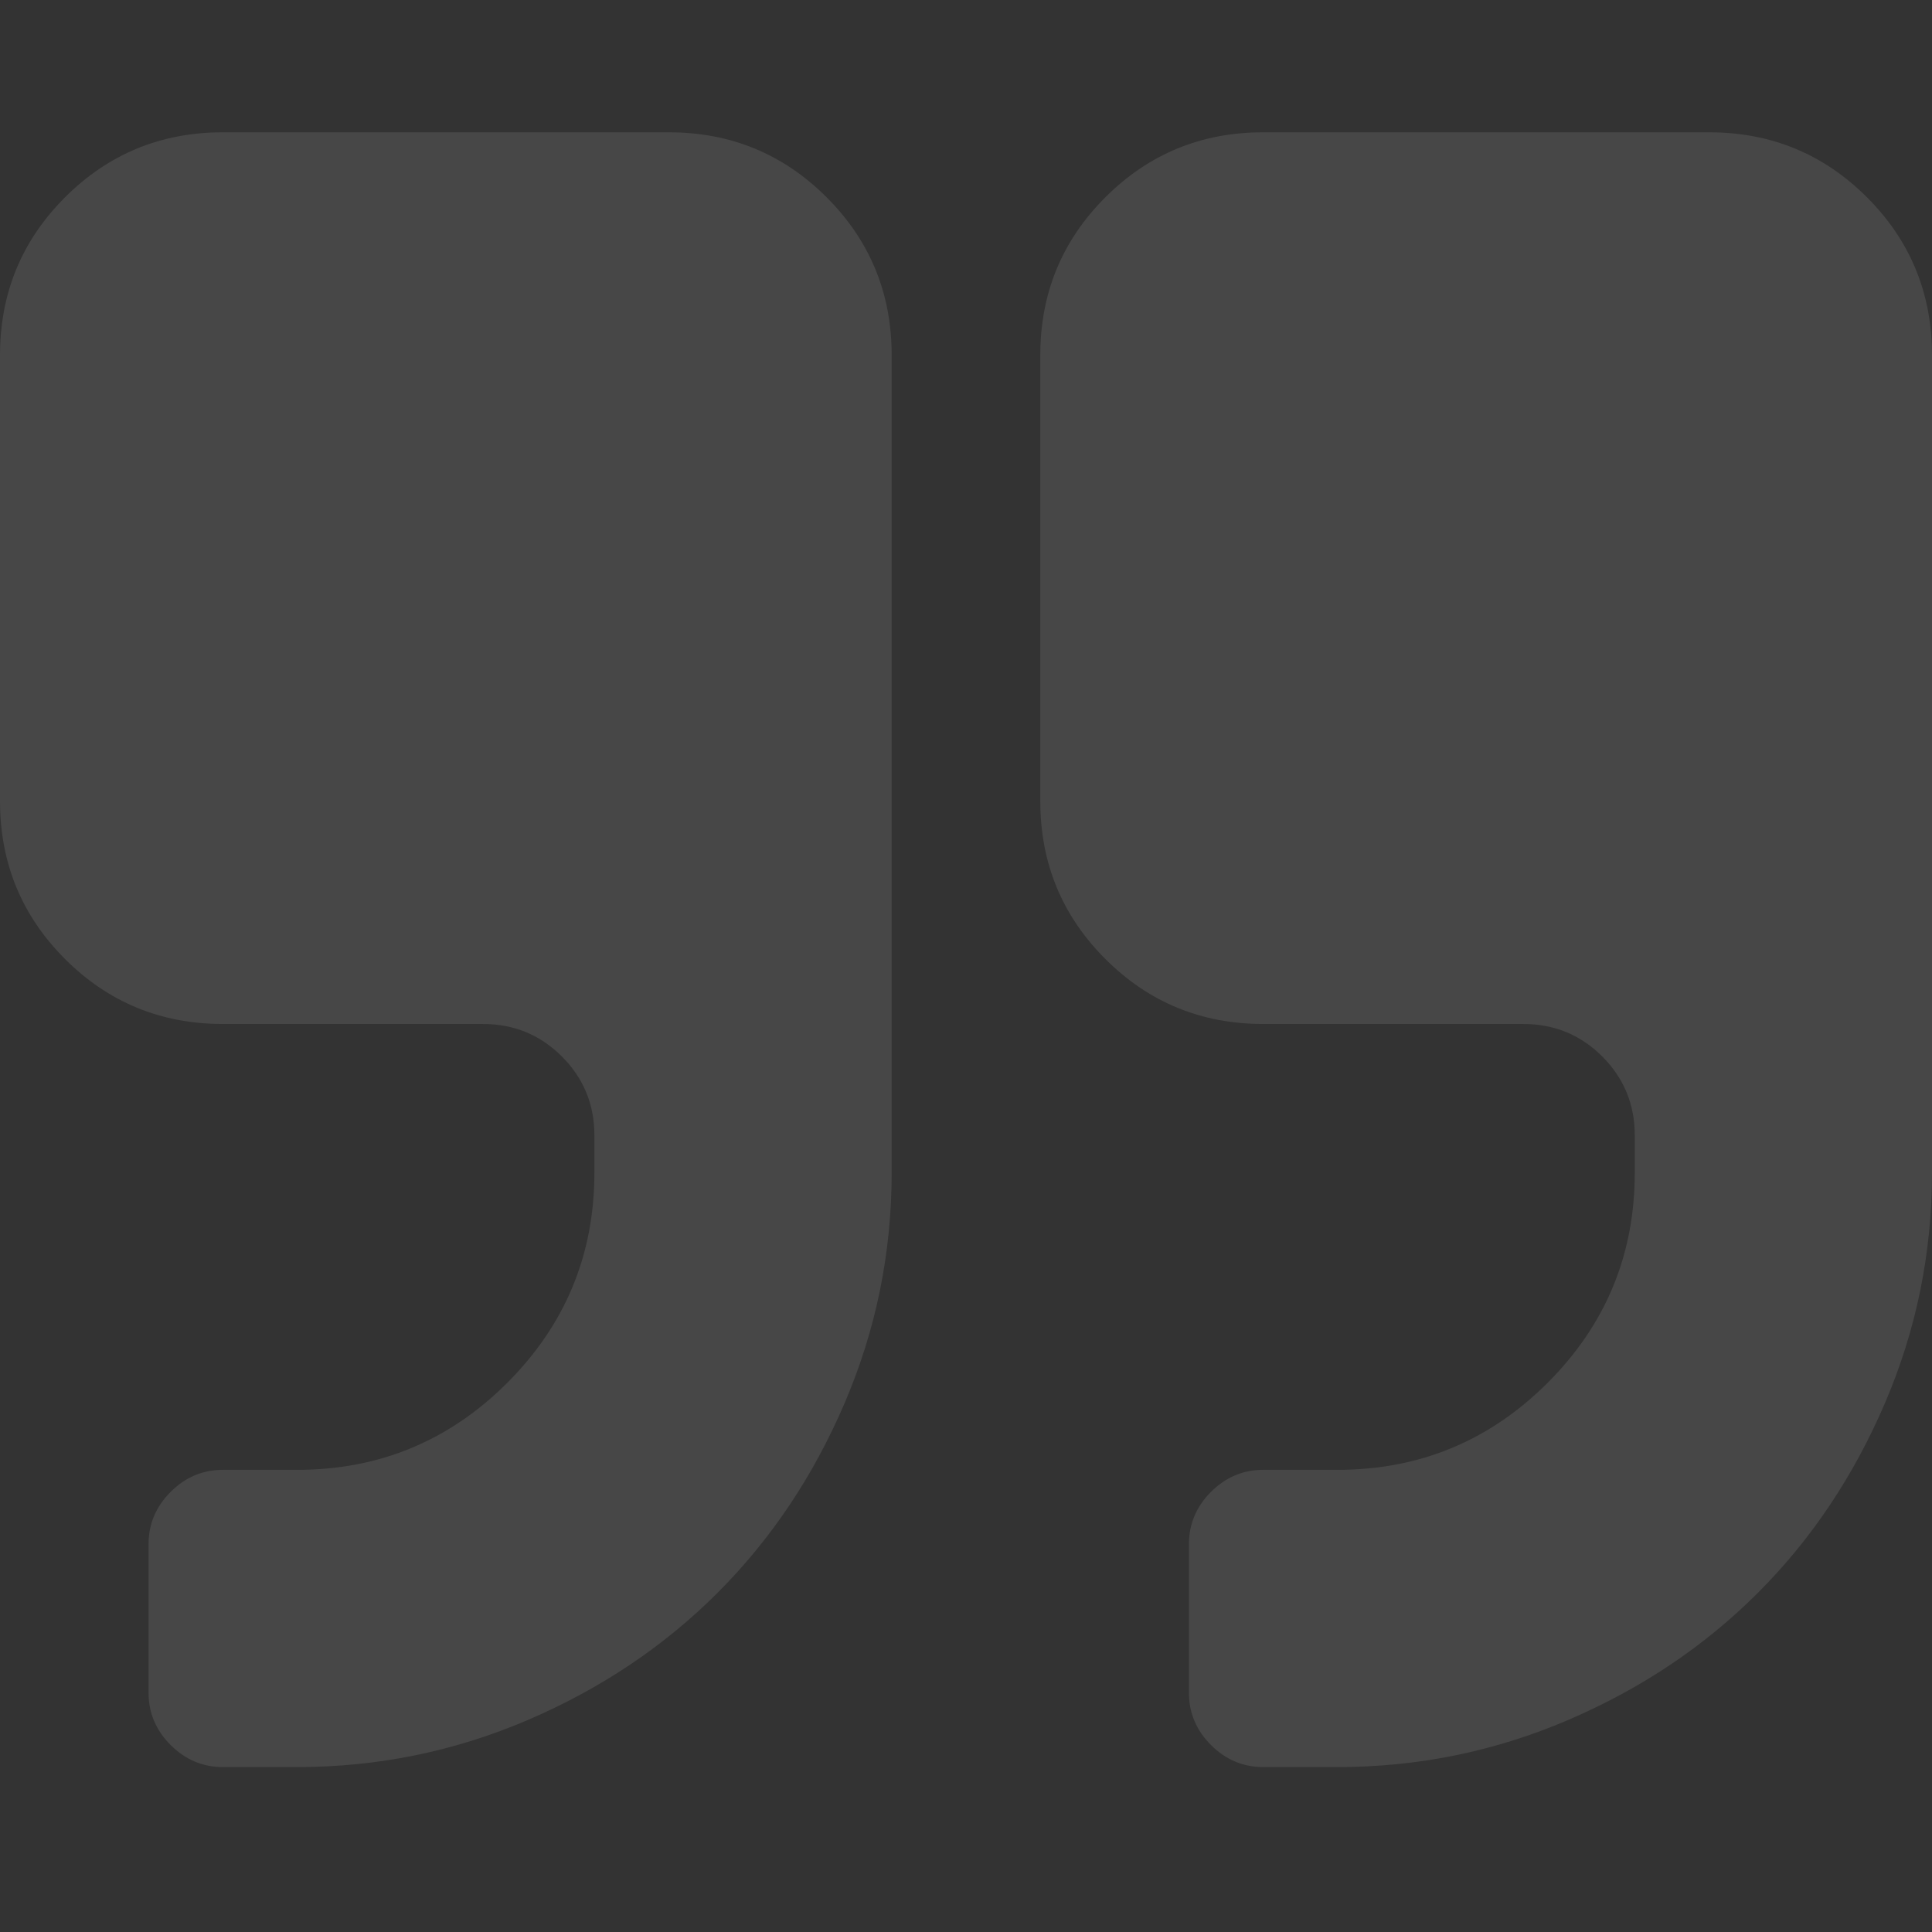
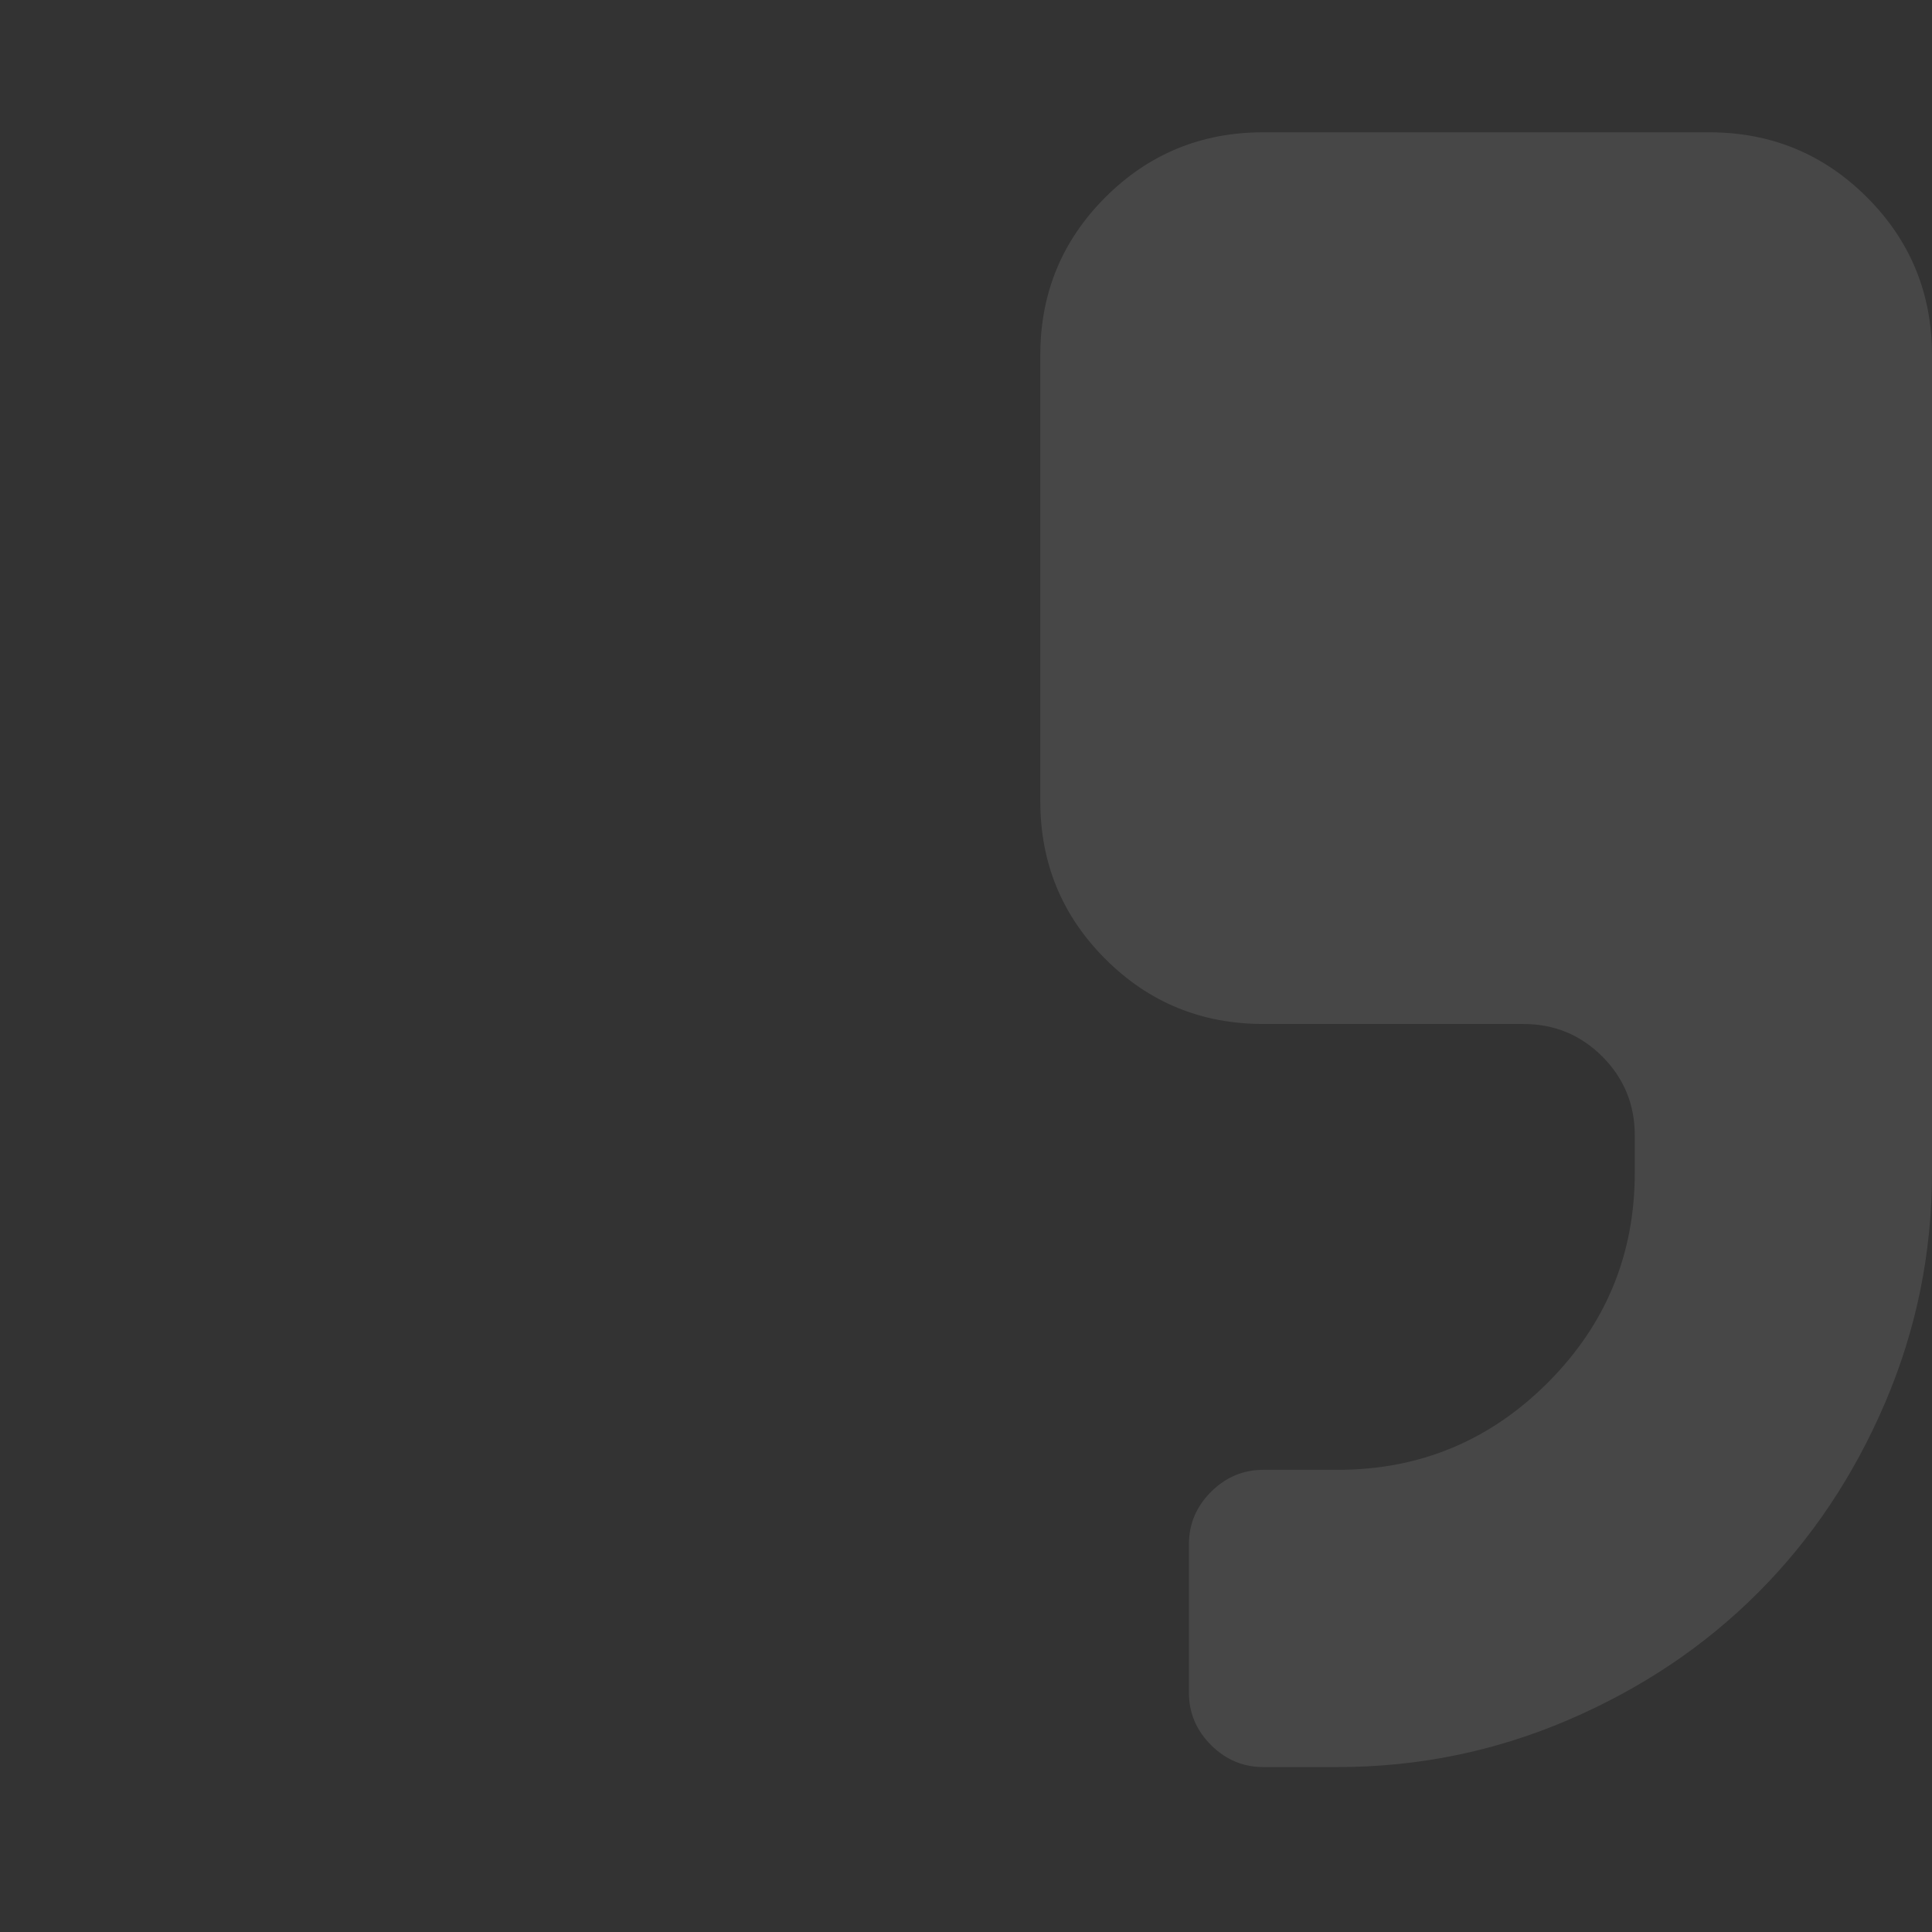
<svg xmlns="http://www.w3.org/2000/svg" width="82" height="82" viewBox="0 0 82 82" fill="none">
  <rect x="0" y="0" width="82" height="82" fill="#333333" stroke="none" />
  <g opacity="0.1">
    <path d="M53.616 43.461H64.654C65.968 43.461 67.086 43.921 68.006 44.841C68.925 45.761 69.385 46.878 69.385 48.193V49.769C69.385 53.251 68.153 56.224 65.689 58.688C63.225 61.152 60.252 62.384 56.769 62.384H53.616C52.762 62.384 52.023 62.696 51.398 63.32C50.774 63.944 50.462 64.683 50.462 65.538V71.846C50.462 72.7 50.774 73.439 51.398 74.064C52.023 74.687 52.761 75 53.616 75H56.769C60.186 75 63.446 74.334 66.551 73.004C69.656 71.673 72.341 69.875 74.608 67.607C76.875 65.341 78.673 62.656 80.004 59.551C81.335 56.446 82 53.185 82 49.769V15.077C82 12.448 81.081 10.215 79.241 8.375C77.401 6.535 75.166 5.615 72.538 5.615H53.614C50.987 5.615 48.753 6.535 46.913 8.375C45.073 10.215 44.153 12.448 44.153 15.077V34C44.153 36.629 45.073 38.861 46.914 40.702C48.753 42.541 50.988 43.461 53.616 43.461Z" fill="white" />
-     <path d="M2.758 40.702C4.597 42.541 6.831 43.461 9.46 43.461H20.498C21.812 43.461 22.93 43.921 23.849 44.841C24.769 45.761 25.228 46.878 25.228 48.193V49.769C25.228 53.251 23.996 56.224 21.533 58.688C19.07 61.152 16.097 62.384 12.613 62.384H9.46C8.606 62.384 7.866 62.696 7.242 63.32C6.619 63.944 6.305 64.683 6.305 65.538V71.846C6.305 72.7 6.618 73.439 7.242 74.064C7.866 74.687 8.605 75 9.46 75H12.613C16.032 75 19.291 74.334 22.397 73.004C25.501 71.673 28.185 69.875 30.452 67.607C32.719 65.341 34.519 62.656 35.849 59.551C37.179 56.446 37.845 53.185 37.845 49.769V15.077C37.845 12.448 36.925 10.215 35.086 8.375C33.246 6.535 31.012 5.615 28.384 5.615H9.461C6.832 5.615 4.599 6.535 2.759 8.375C0.919 10.215 0 12.448 0 15.077V34C0 36.629 0.919 38.861 2.758 40.702Z" fill="white" />
  </g>
</svg>